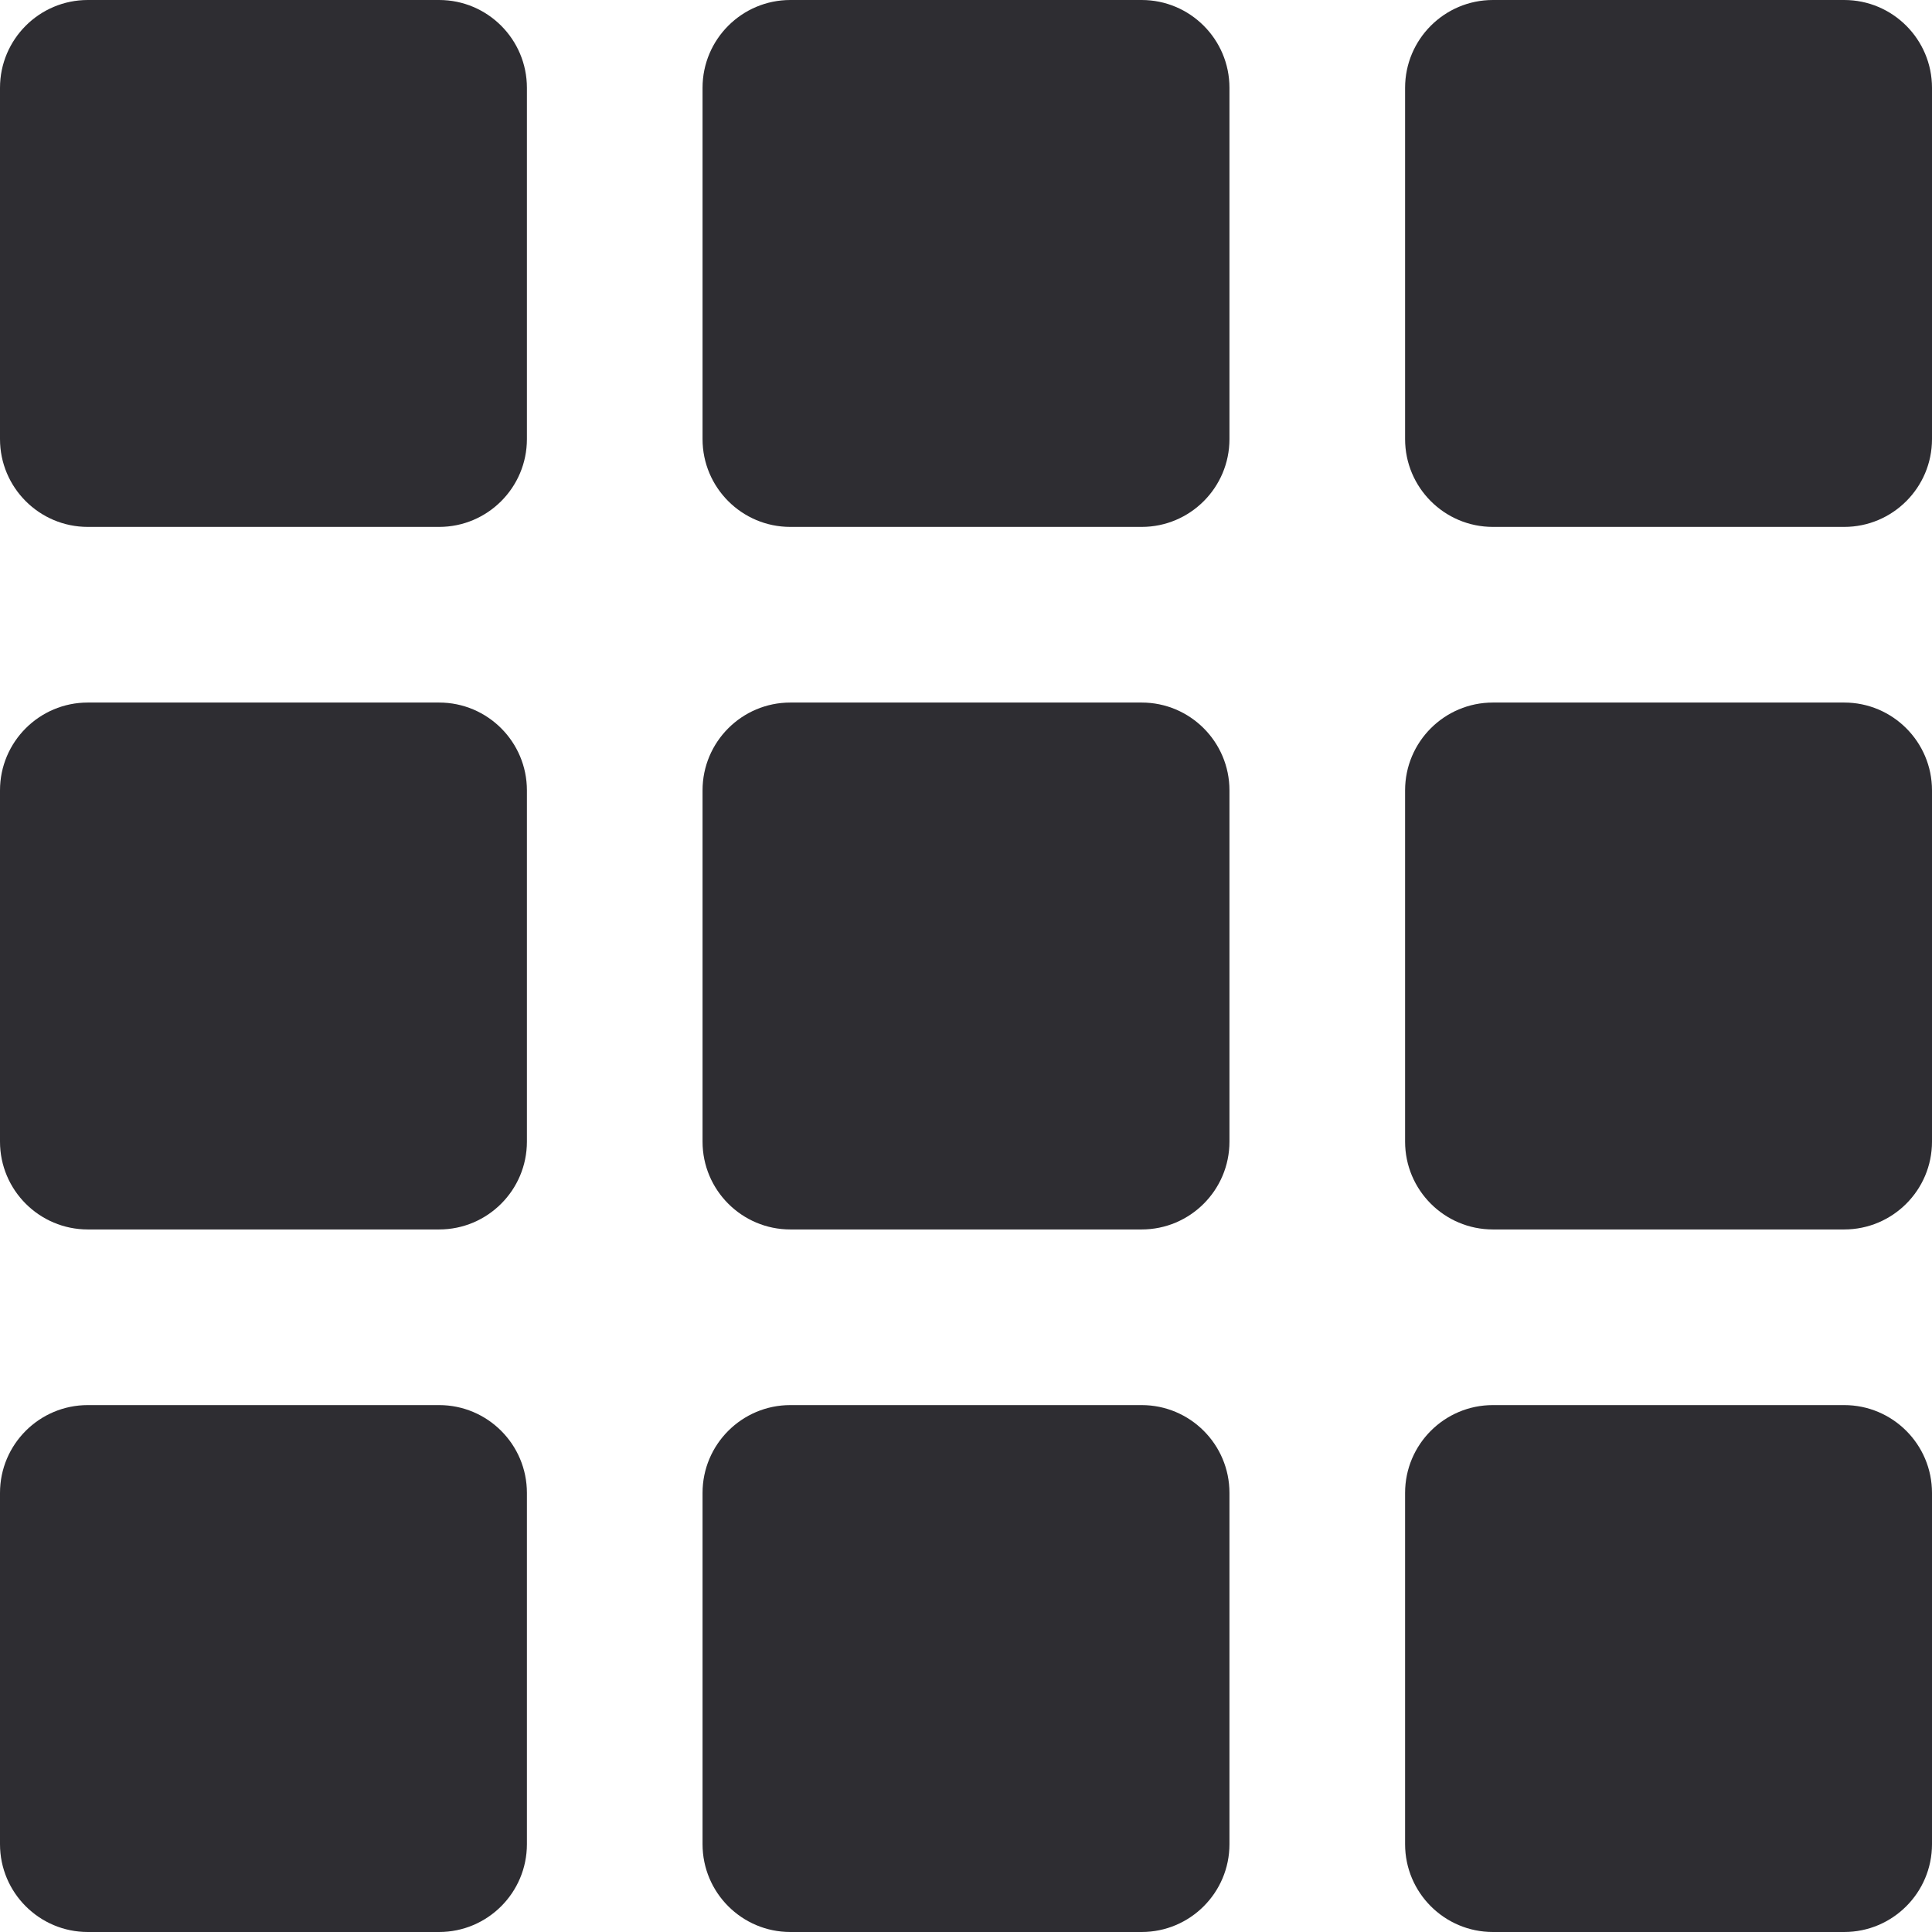
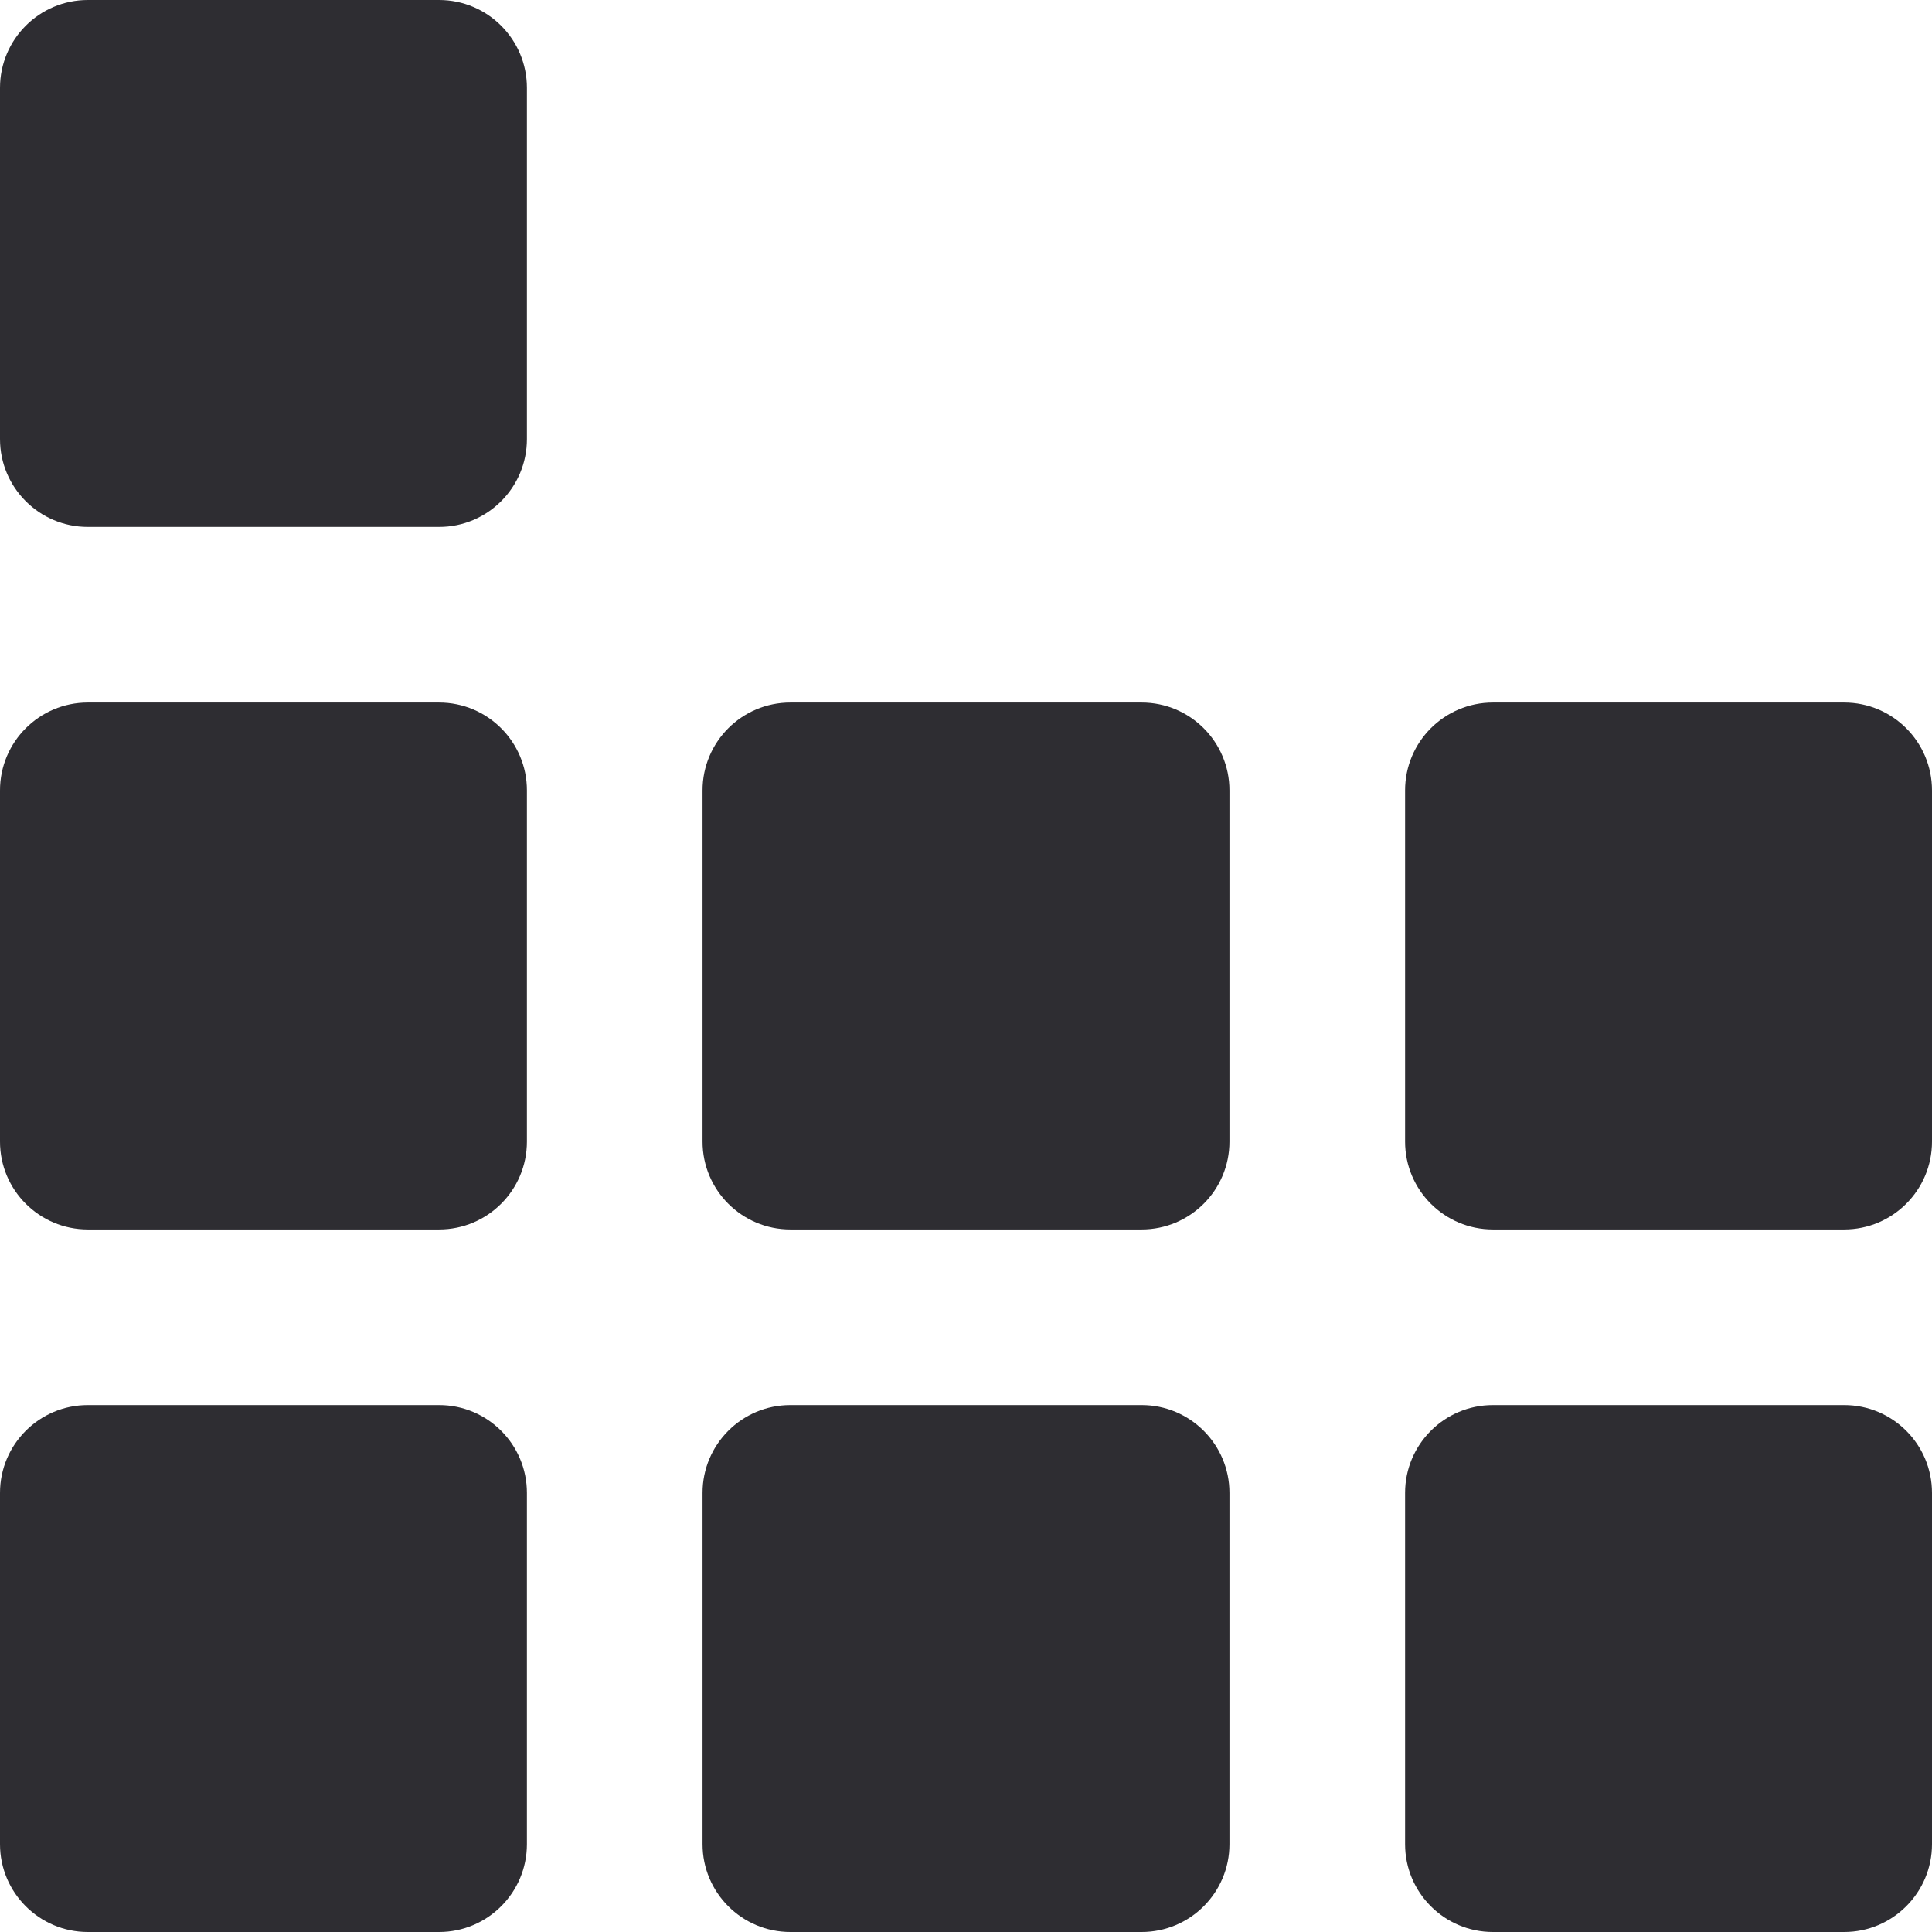
<svg xmlns="http://www.w3.org/2000/svg" width="22" height="22" viewBox="0 0 22 22" fill="none">
  <path d="M5 0H1C0.448 0 0 0.448 0 1V5C0 5.552 0.448 6 1 6H5C5.552 6 6 5.552 6 5V1C6 0.448 5.552 0 5 0Z" fill="#2E2D32" />
  <path d="M5 8H1C0.448 8 0 8.448 0 9V13C0 13.552 0.448 14 1 14H5C5.552 14 6 13.552 6 13V9C6 8.448 5.552 8 5 8Z" fill="#2E2D32" />
  <path d="M5 16H1C0.448 16 0 16.448 0 17V21C0 21.552 0.448 22 1 22H5C5.552 22 6 21.552 6 21V17C6 16.448 5.552 16 5 16Z" fill="#2E2D32" />
-   <path d="M13 0H9C8.448 0 8 0.448 8 1V5C8 5.552 8.448 6 9 6H13C13.552 6 14 5.552 14 5V1C14 0.448 13.552 0 13 0Z" fill="#2E2D32" />
  <path d="M13 8H9C8.448 8 8 8.448 8 9V13C8 13.552 8.448 14 9 14H13C13.552 14 14 13.552 14 13V9C14 8.448 13.552 8 13 8Z" fill="#2E2D32" />
  <path d="M13 16H9C8.448 16 8 16.448 8 17V21C8 21.552 8.448 22 9 22H13C13.552 22 14 21.552 14 21V17C14 16.448 13.552 16 13 16Z" fill="#2E2D32" />
-   <path d="M21 0H17C16.448 0 16 0.448 16 1V5C16 5.552 16.448 6 17 6H21C21.552 6 22 5.552 22 5V1C22 0.448 21.552 0 21 0Z" fill="#2E2D32" />
  <path d="M21 8H17C16.448 8 16 8.448 16 9V13C16 13.552 16.448 14 17 14H21C21.552 14 22 13.552 22 13V9C22 8.448 21.552 8 21 8Z" fill="#2E2D32" />
  <path d="M21 16H17C16.448 16 16 16.448 16 17V21C16 21.552 16.448 22 17 22H21C21.552 22 22 21.552 22 21V17C22 16.448 21.552 16 21 16Z" fill="#2E2D32" />
</svg>